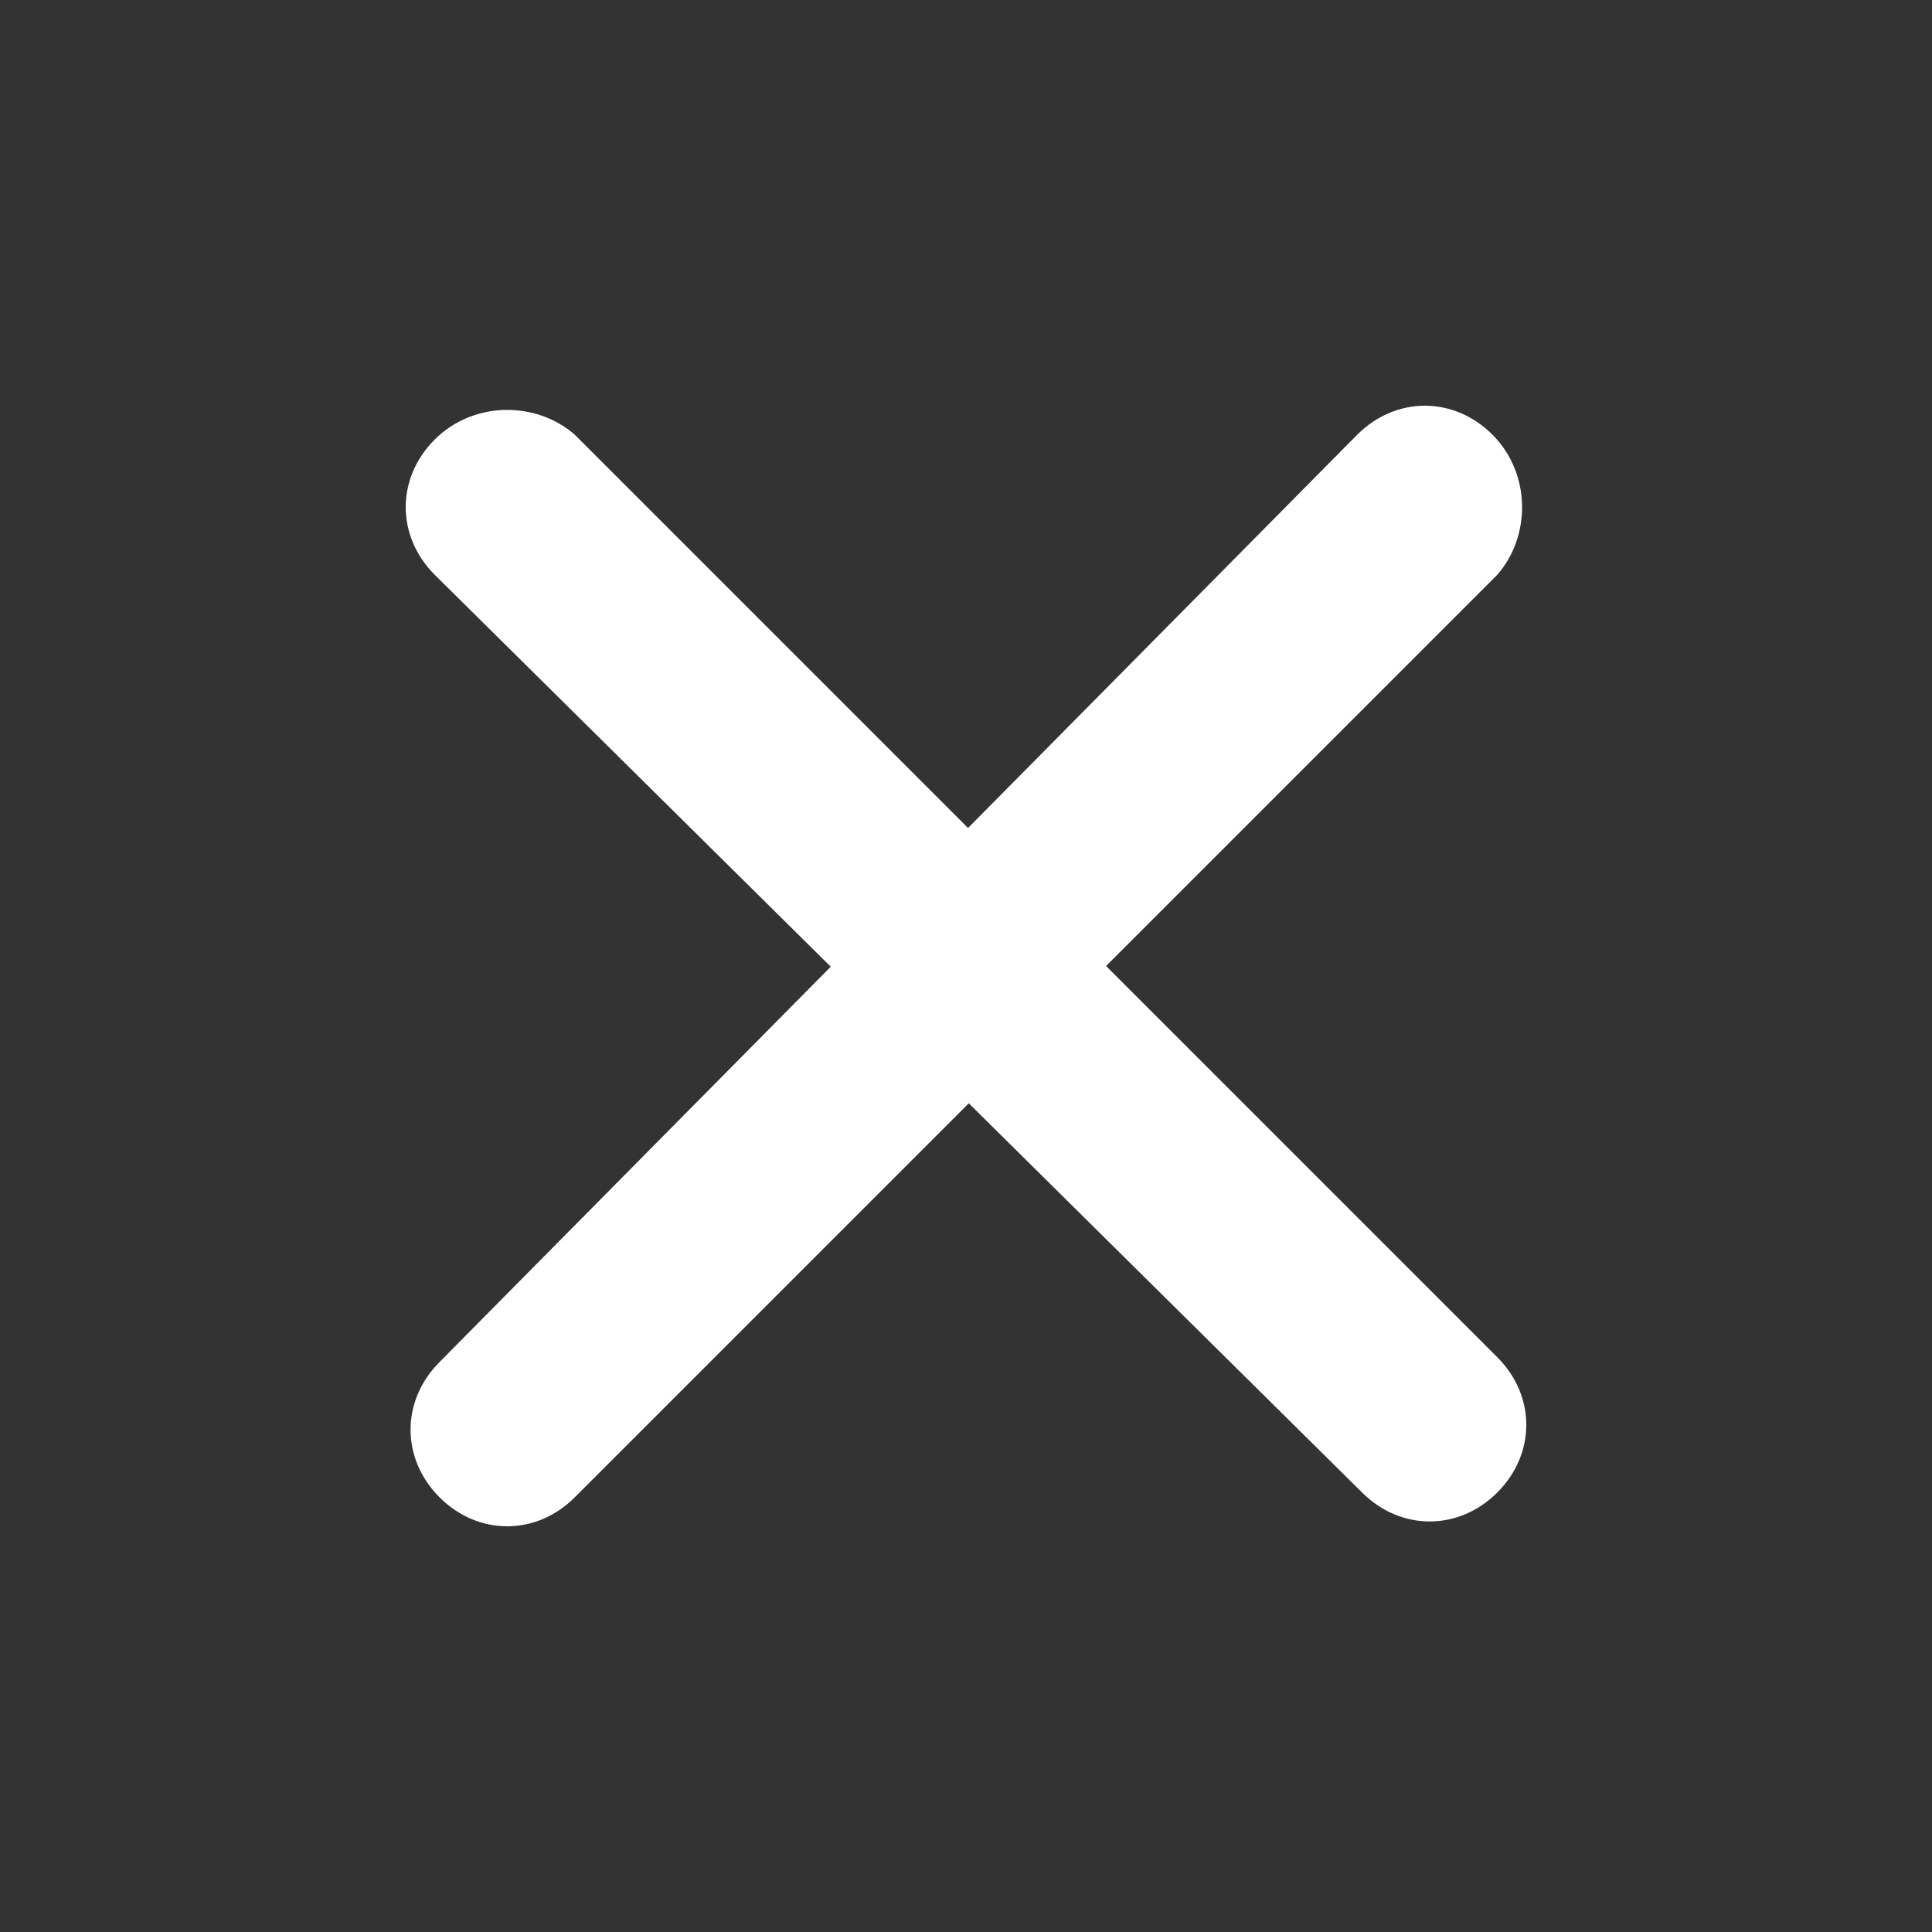
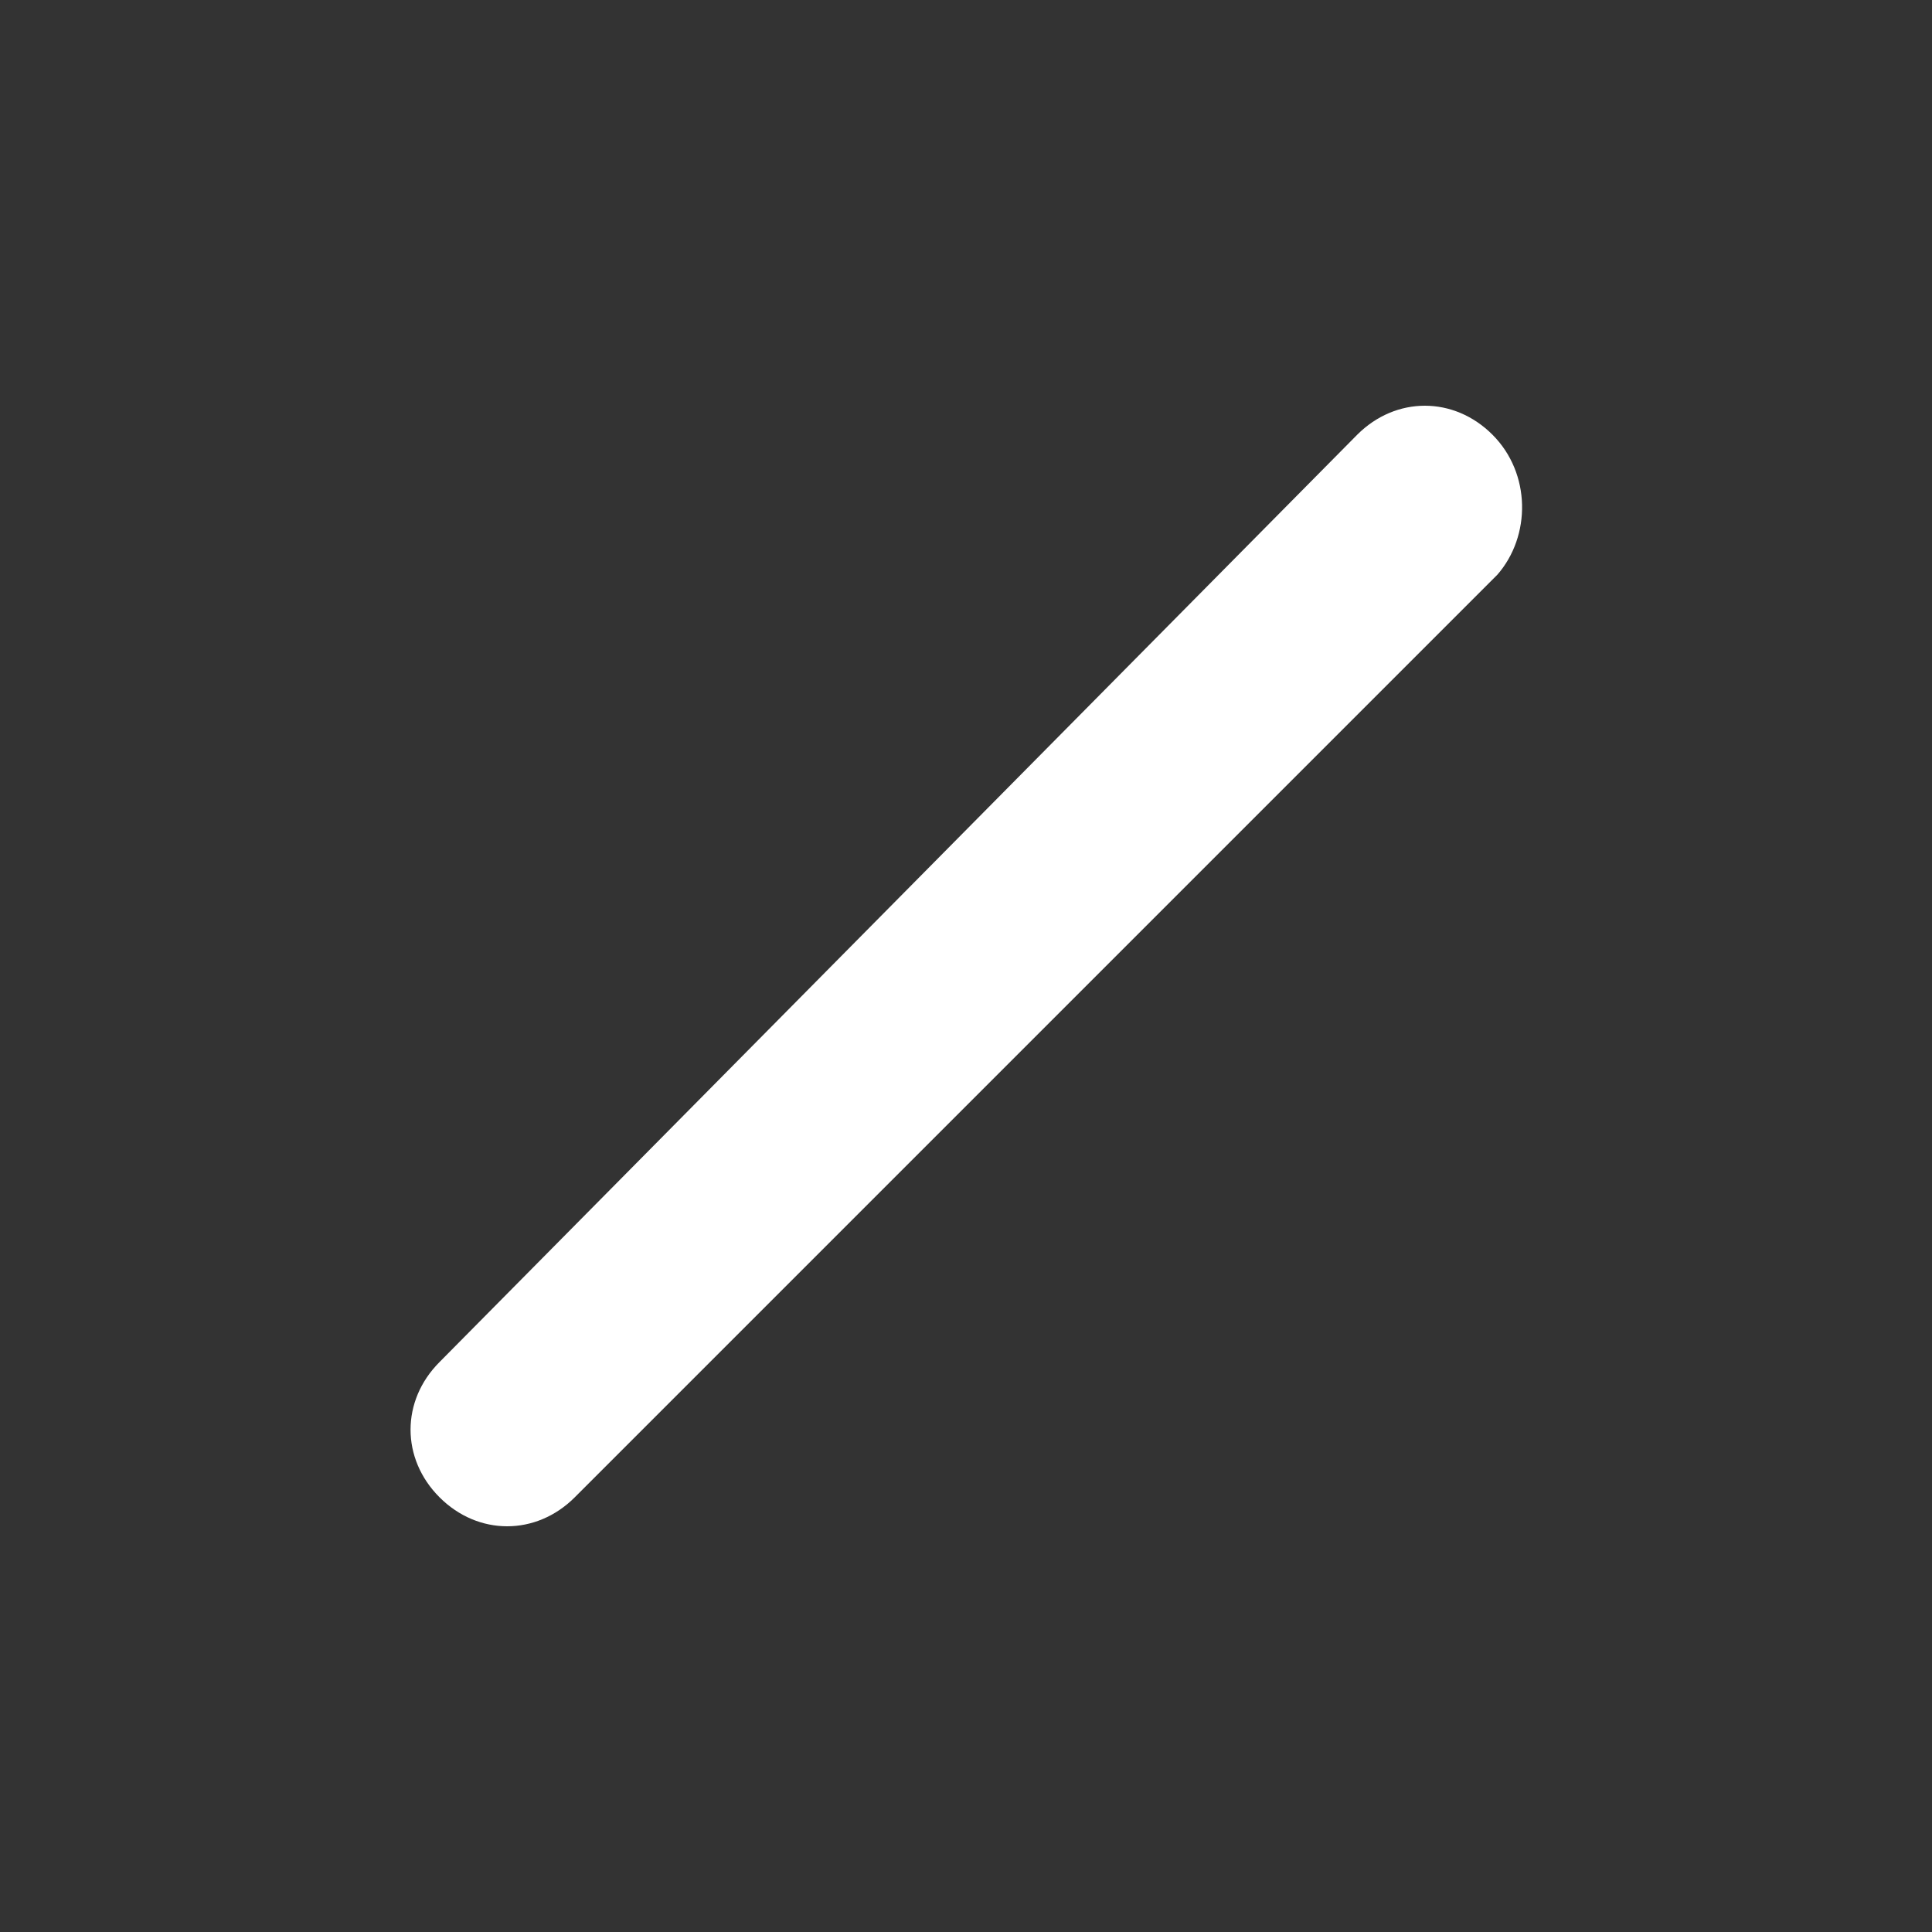
<svg xmlns="http://www.w3.org/2000/svg" id="Layer_1" x="0px" y="0px" viewBox="0 0 40 40" style="enable-background:new 0 0 40 40;" xml:space="preserve">
  <rect x="0" y="0" width="40" height="40" fill="#333333" stroke="none" />
  <style type="text/css">	.st0{fill:#FFFFFF;}</style>
  <g>
    <path class="st0" d="M31,11.9L11.9,31c-0.8,0.8-2,0.8-2.8,0l0,0c-0.8-0.8-0.8-2,0-2.8L28.1,9c0.8-0.8,2-0.8,2.8,0l0,0  C31.7,9.8,31.7,11.1,31,11.9z" />
  </g>
  <g>
-     <path class="st0" d="M11.9,9L31,28.1c0.8,0.8,0.8,2,0,2.8l0,0c-0.8,0.8-2,0.8-2.8,0L9,11.9c-0.8-0.8-0.8-2,0-2.8l0,0  C9.8,8.3,11.1,8.3,11.9,9z" />
-   </g>
+     </g>
</svg>